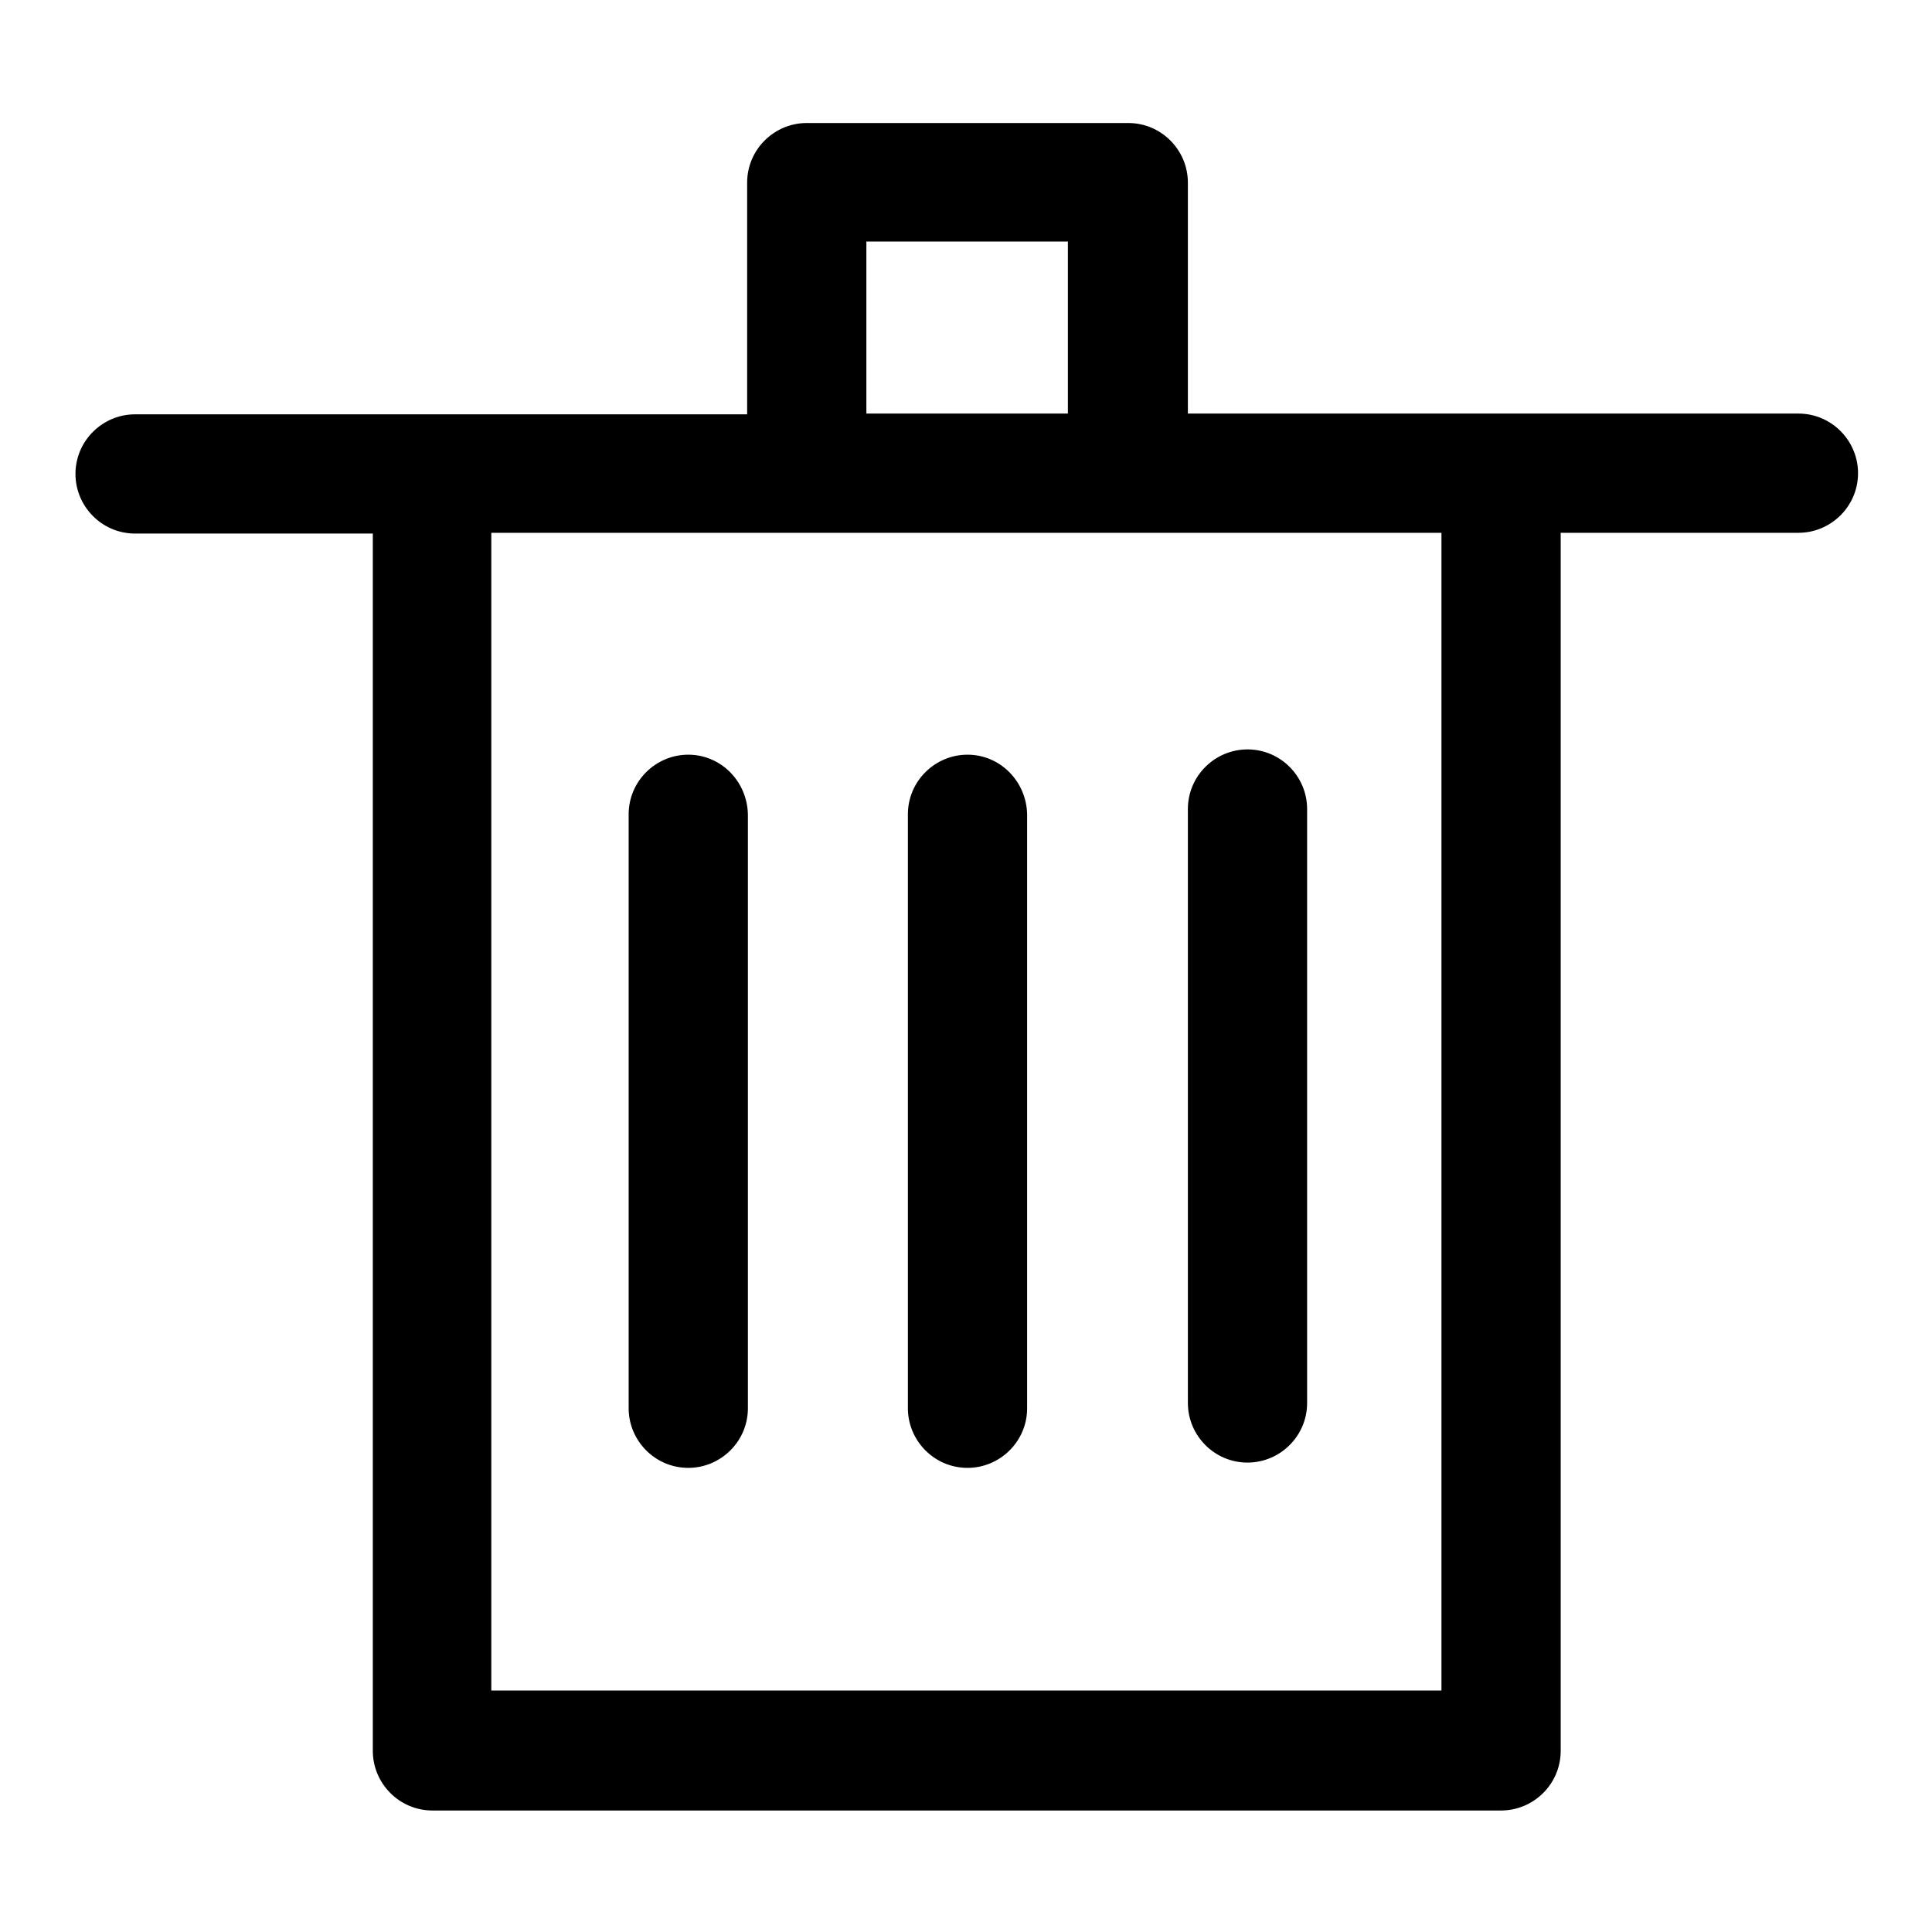
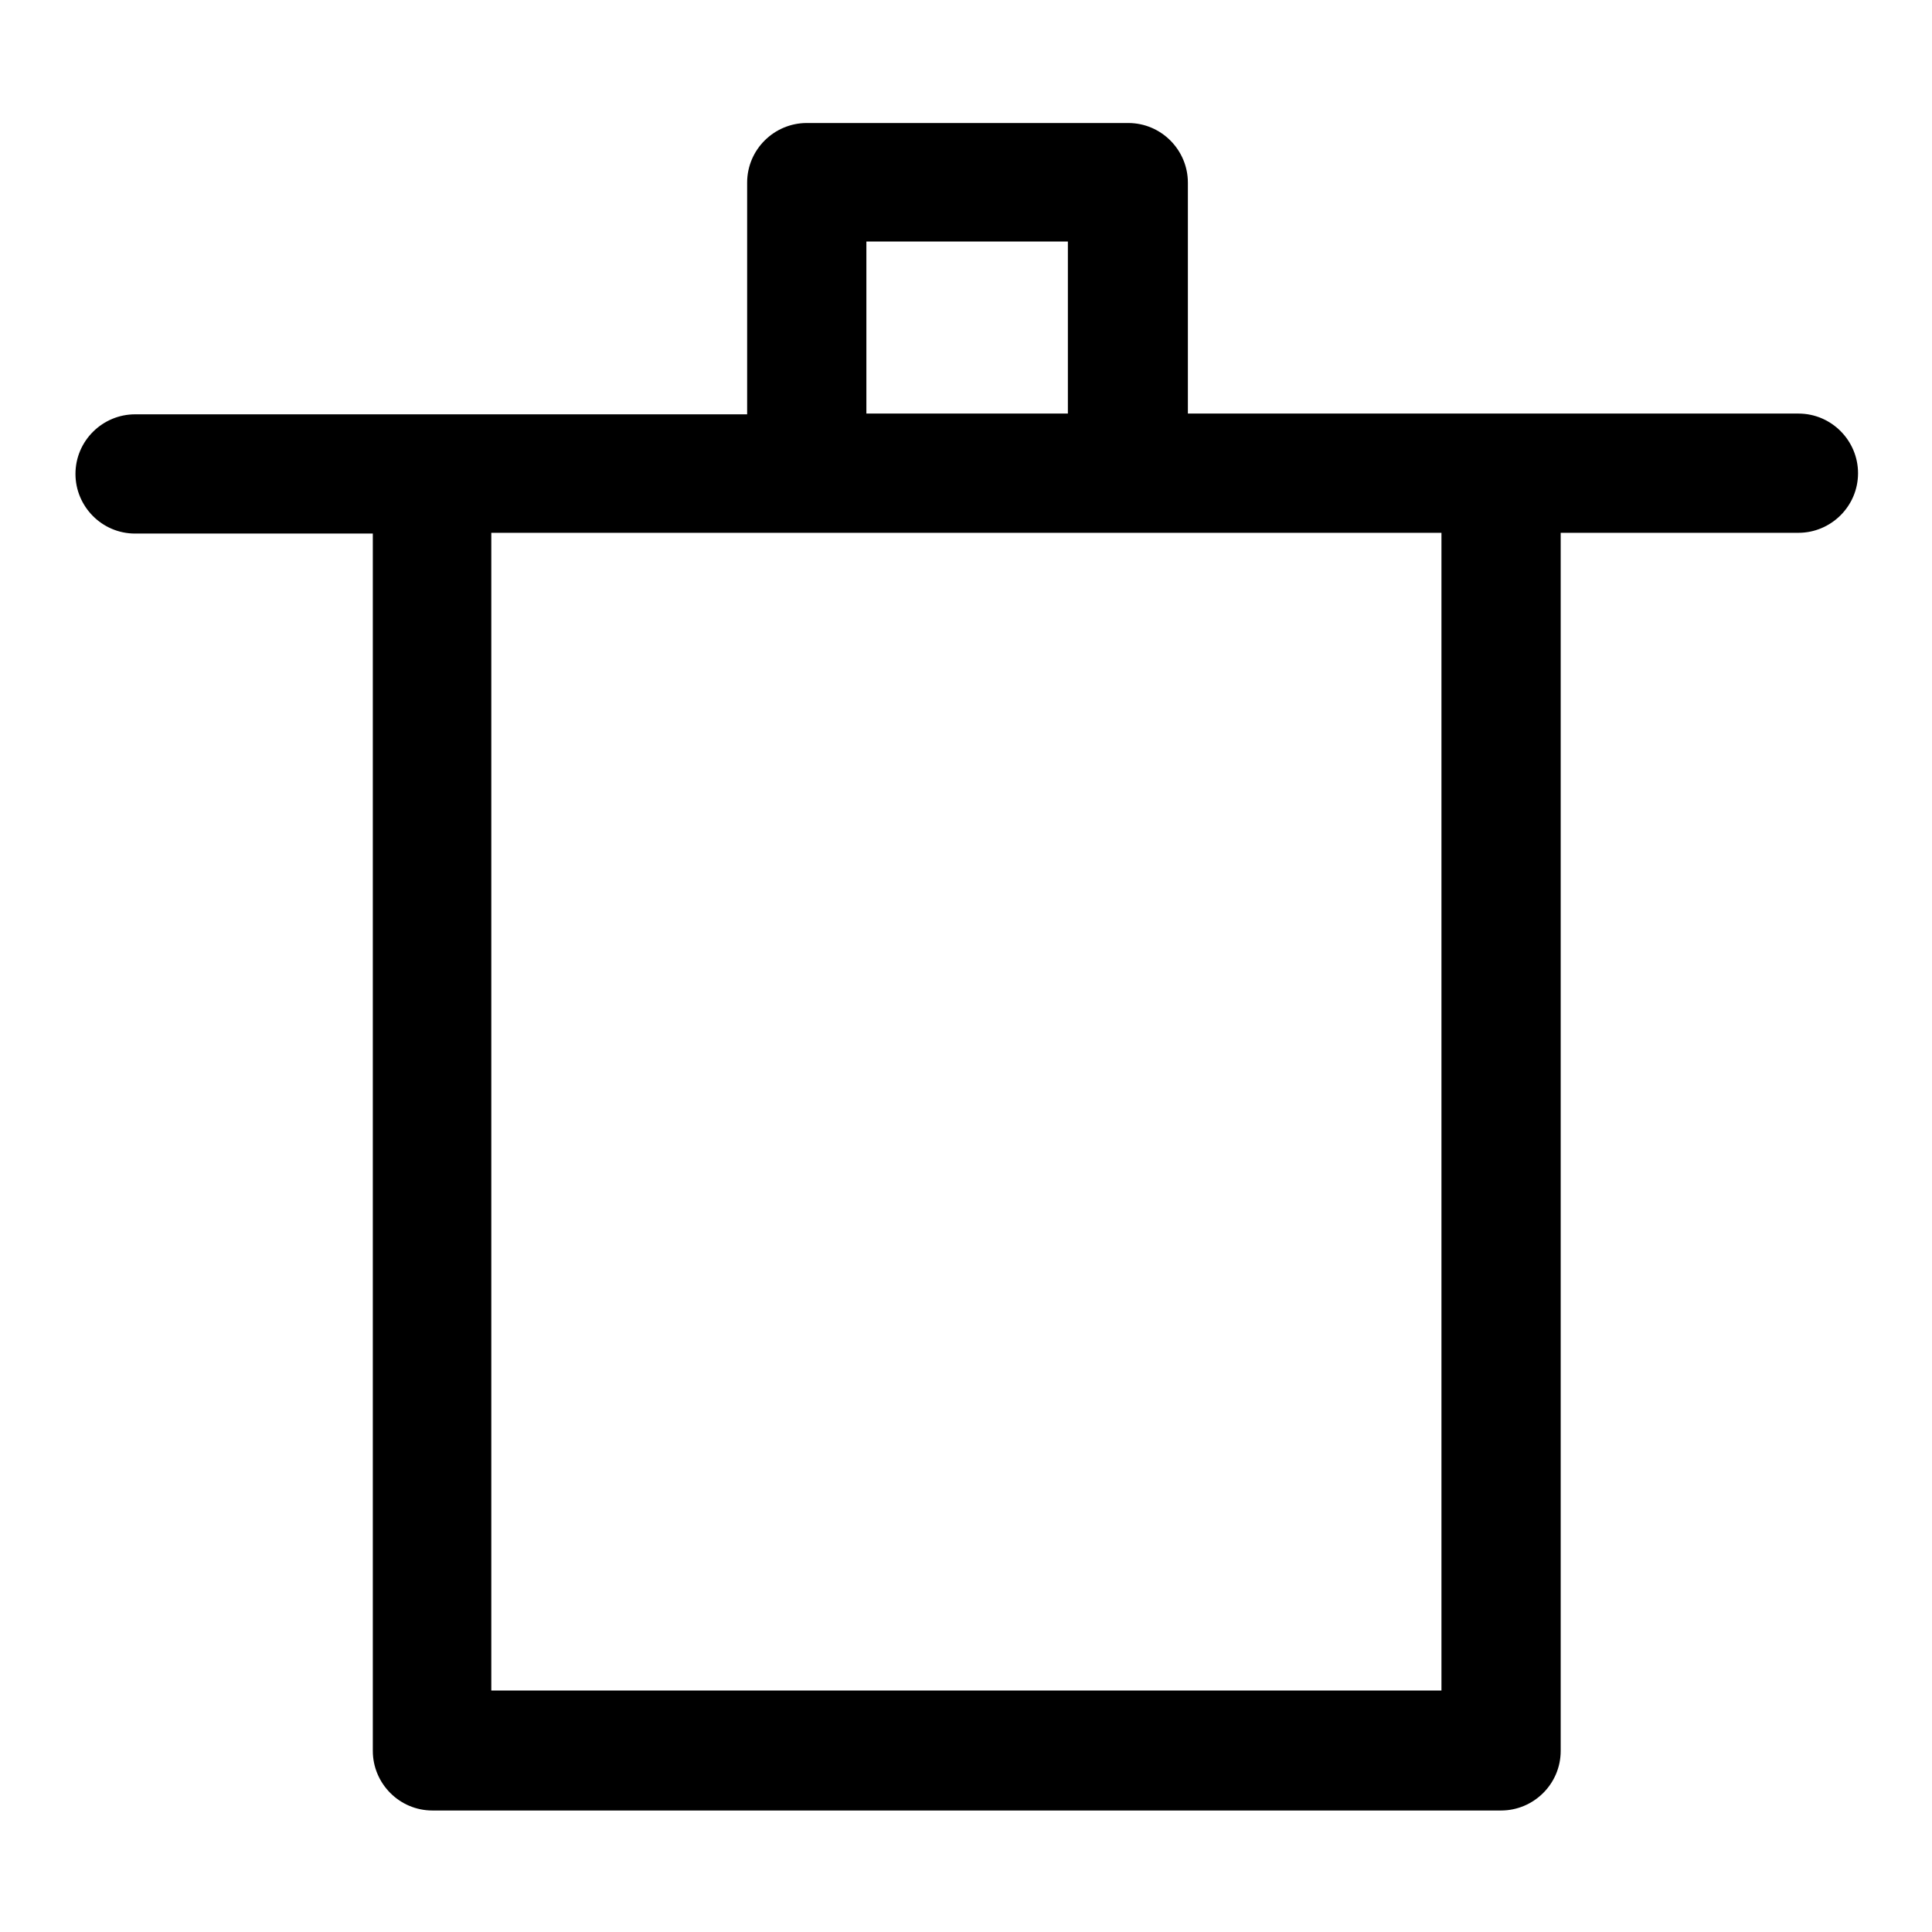
<svg xmlns="http://www.w3.org/2000/svg" version="1.1" x="0px" y="0px" viewBox="0 0 256 256" enable-background="new 0 0 256 256" xml:space="preserve">
  <g>
    <path fill="#000000" d="M238.6,54.8h-81.2V24.2c0-4.3-3.5-7.9-7.9-7.9h-42.6c-4.3,0-7.9,3.5-7.9,7.9v30.7H17.9 c-4.3,0-7.9,3.5-7.9,7.9c0,4.3,3.5,7.9,7.9,7.9h31.5v161.3c0,4.3,3.5,7.9,7.9,7.9h141.6c4.3,0,7.9-3.5,7.9-7.9V70.6h31.5 c4.3,0,7.9-3.5,7.9-7.9c0-4.3-3.5-7.9-7.9-7.9H238.6z M114.8,32h26.7v22.8h-26.7V32z M190.9,224H65.1V70.6h125.9V224z" />
-     <path fill="#000000" d="M91.2,100c-4.3,0-7.9,3.5-7.9,7.9v78.7c0,4.3,3.5,7.9,7.9,7.9c4.3,0,7.9-3.5,7.9-7.9v-78.7 C99,103.5,95.5,100,91.2,100z M128.2,100c-4.3,0-7.9,3.5-7.9,7.9v78.7c0,4.3,3.5,7.9,7.9,7.9c4.3,0,7.9-3.5,7.9-7.9v-78.7 C136,103.5,132.5,100,128.2,100z M165.3,193.8c4.3,0,7.9-3.5,7.9-7.9v-78.7c0-4.3-3.5-7.9-7.9-7.9c-4.3,0-7.9,3.5-7.9,7.9v78.7 C157.4,190.2,160.9,193.8,165.3,193.8z" />
  </g>
</svg>